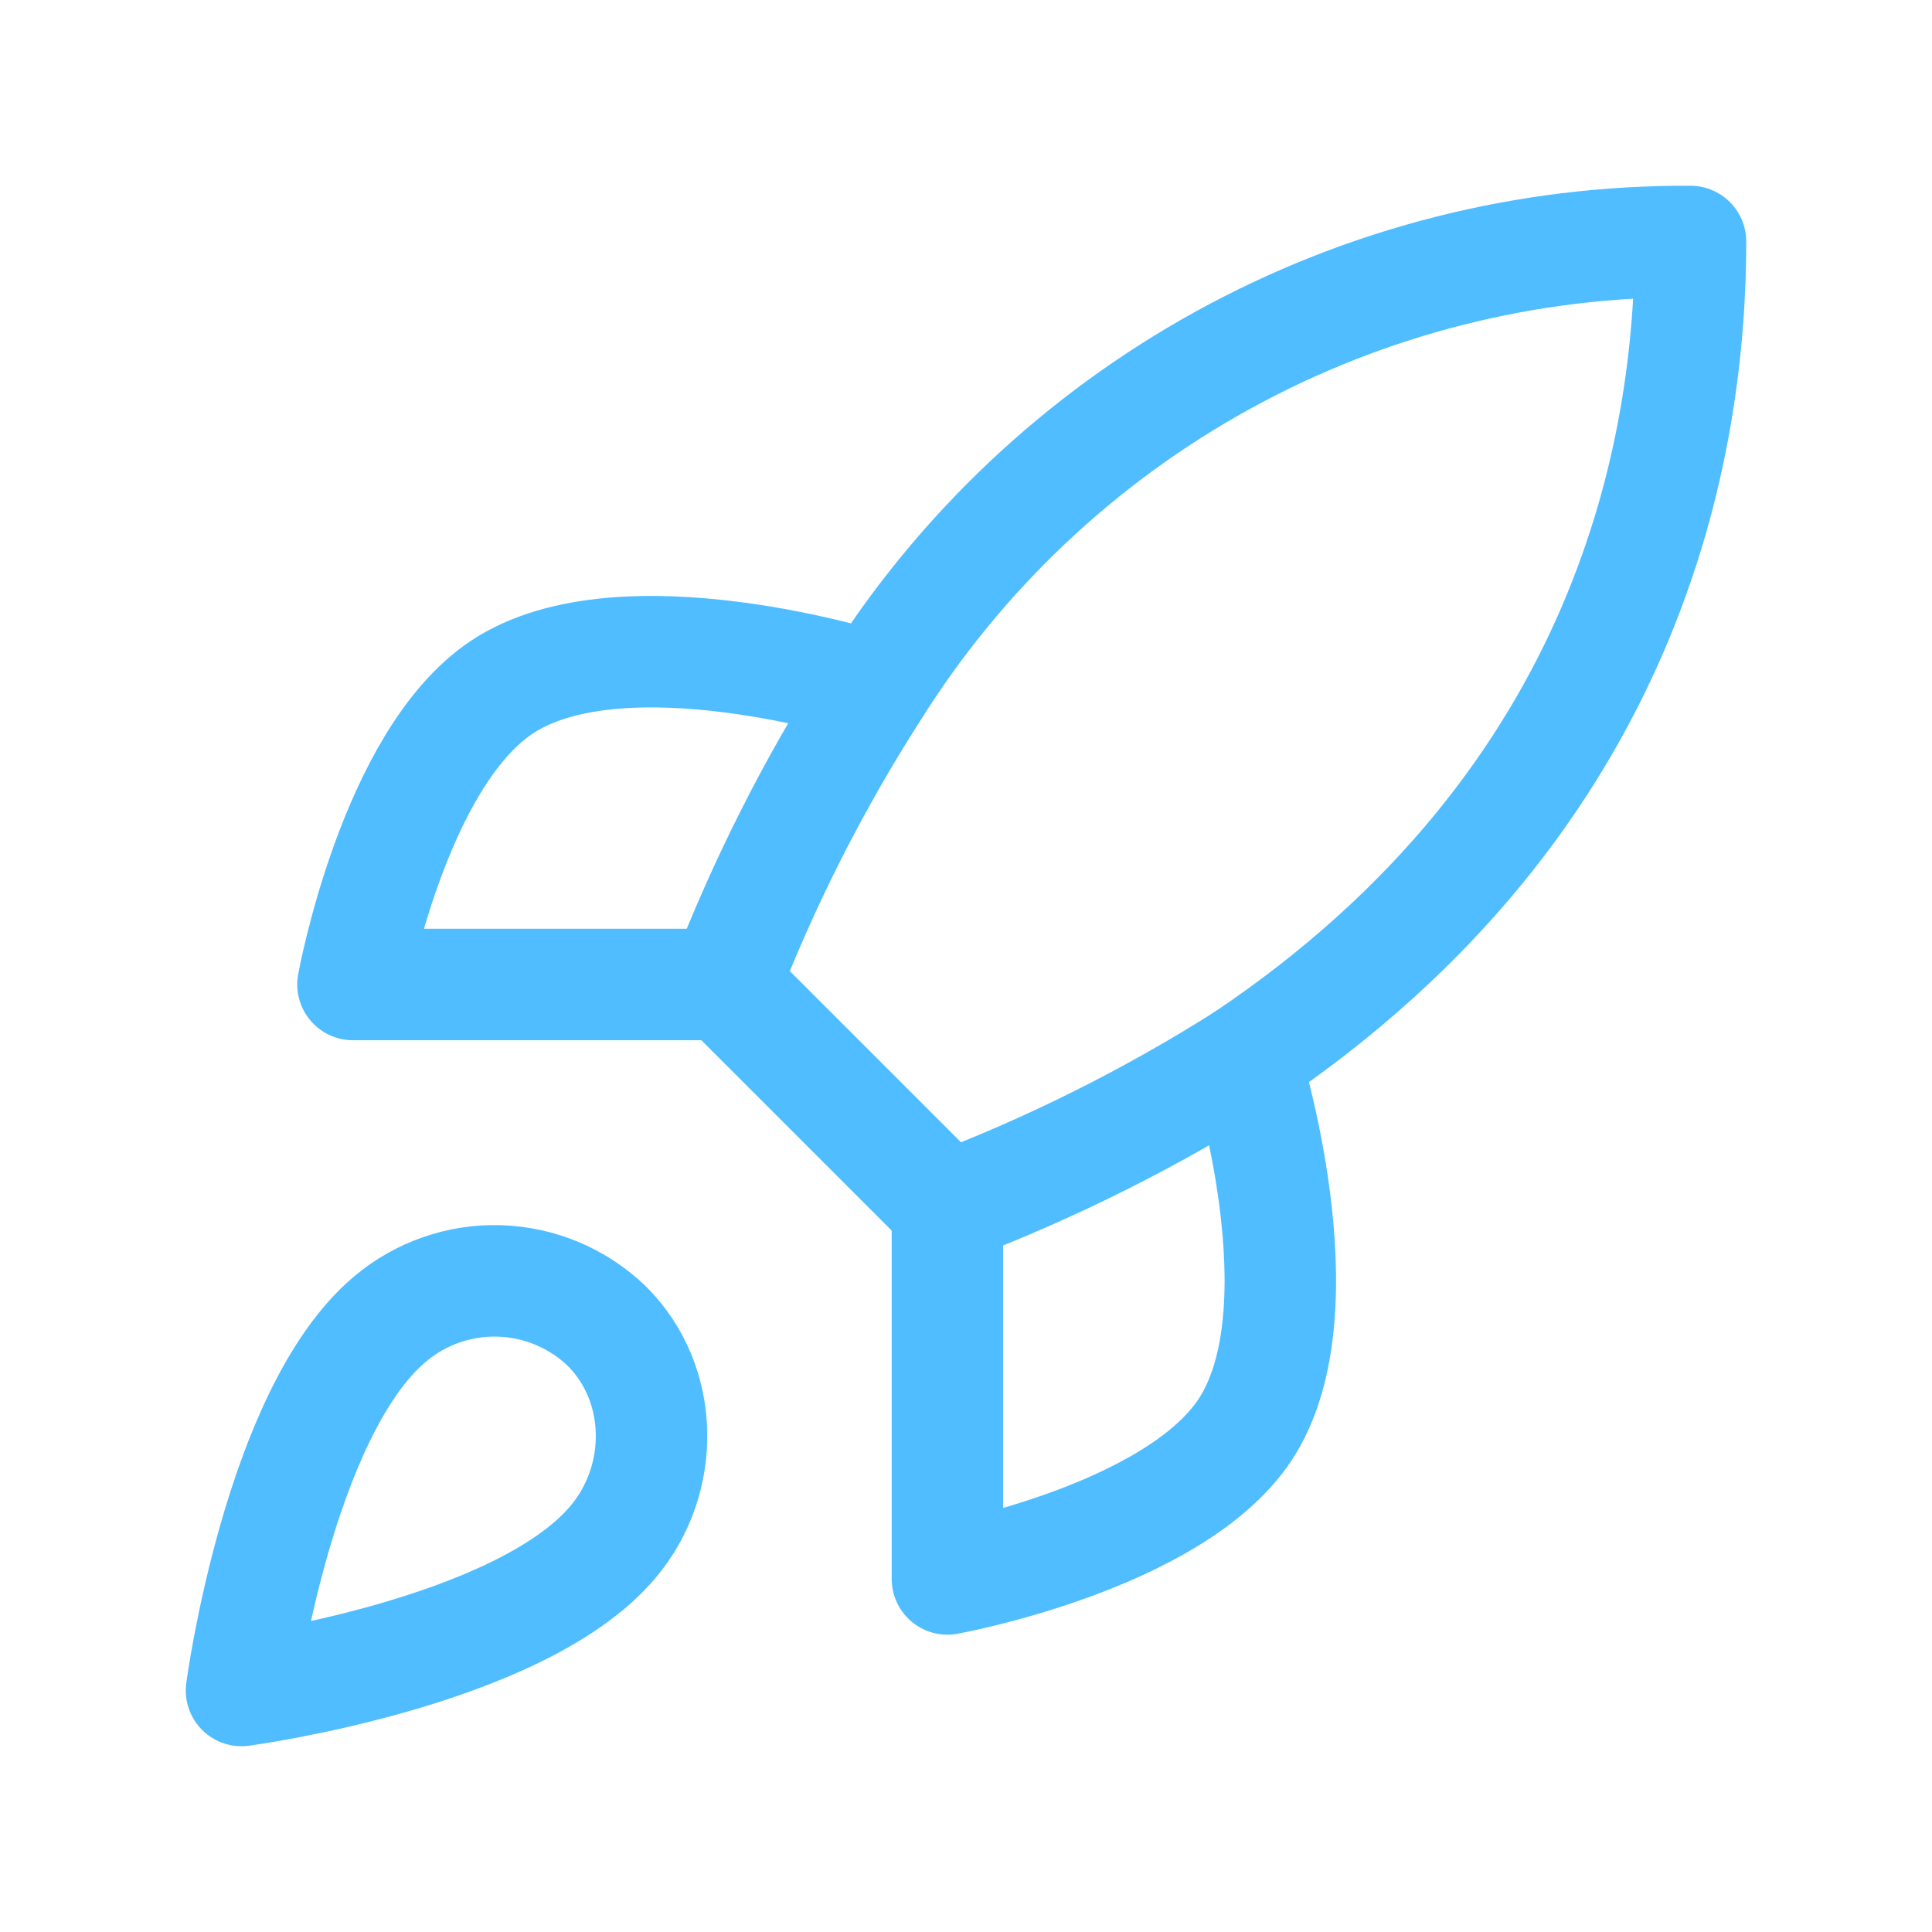
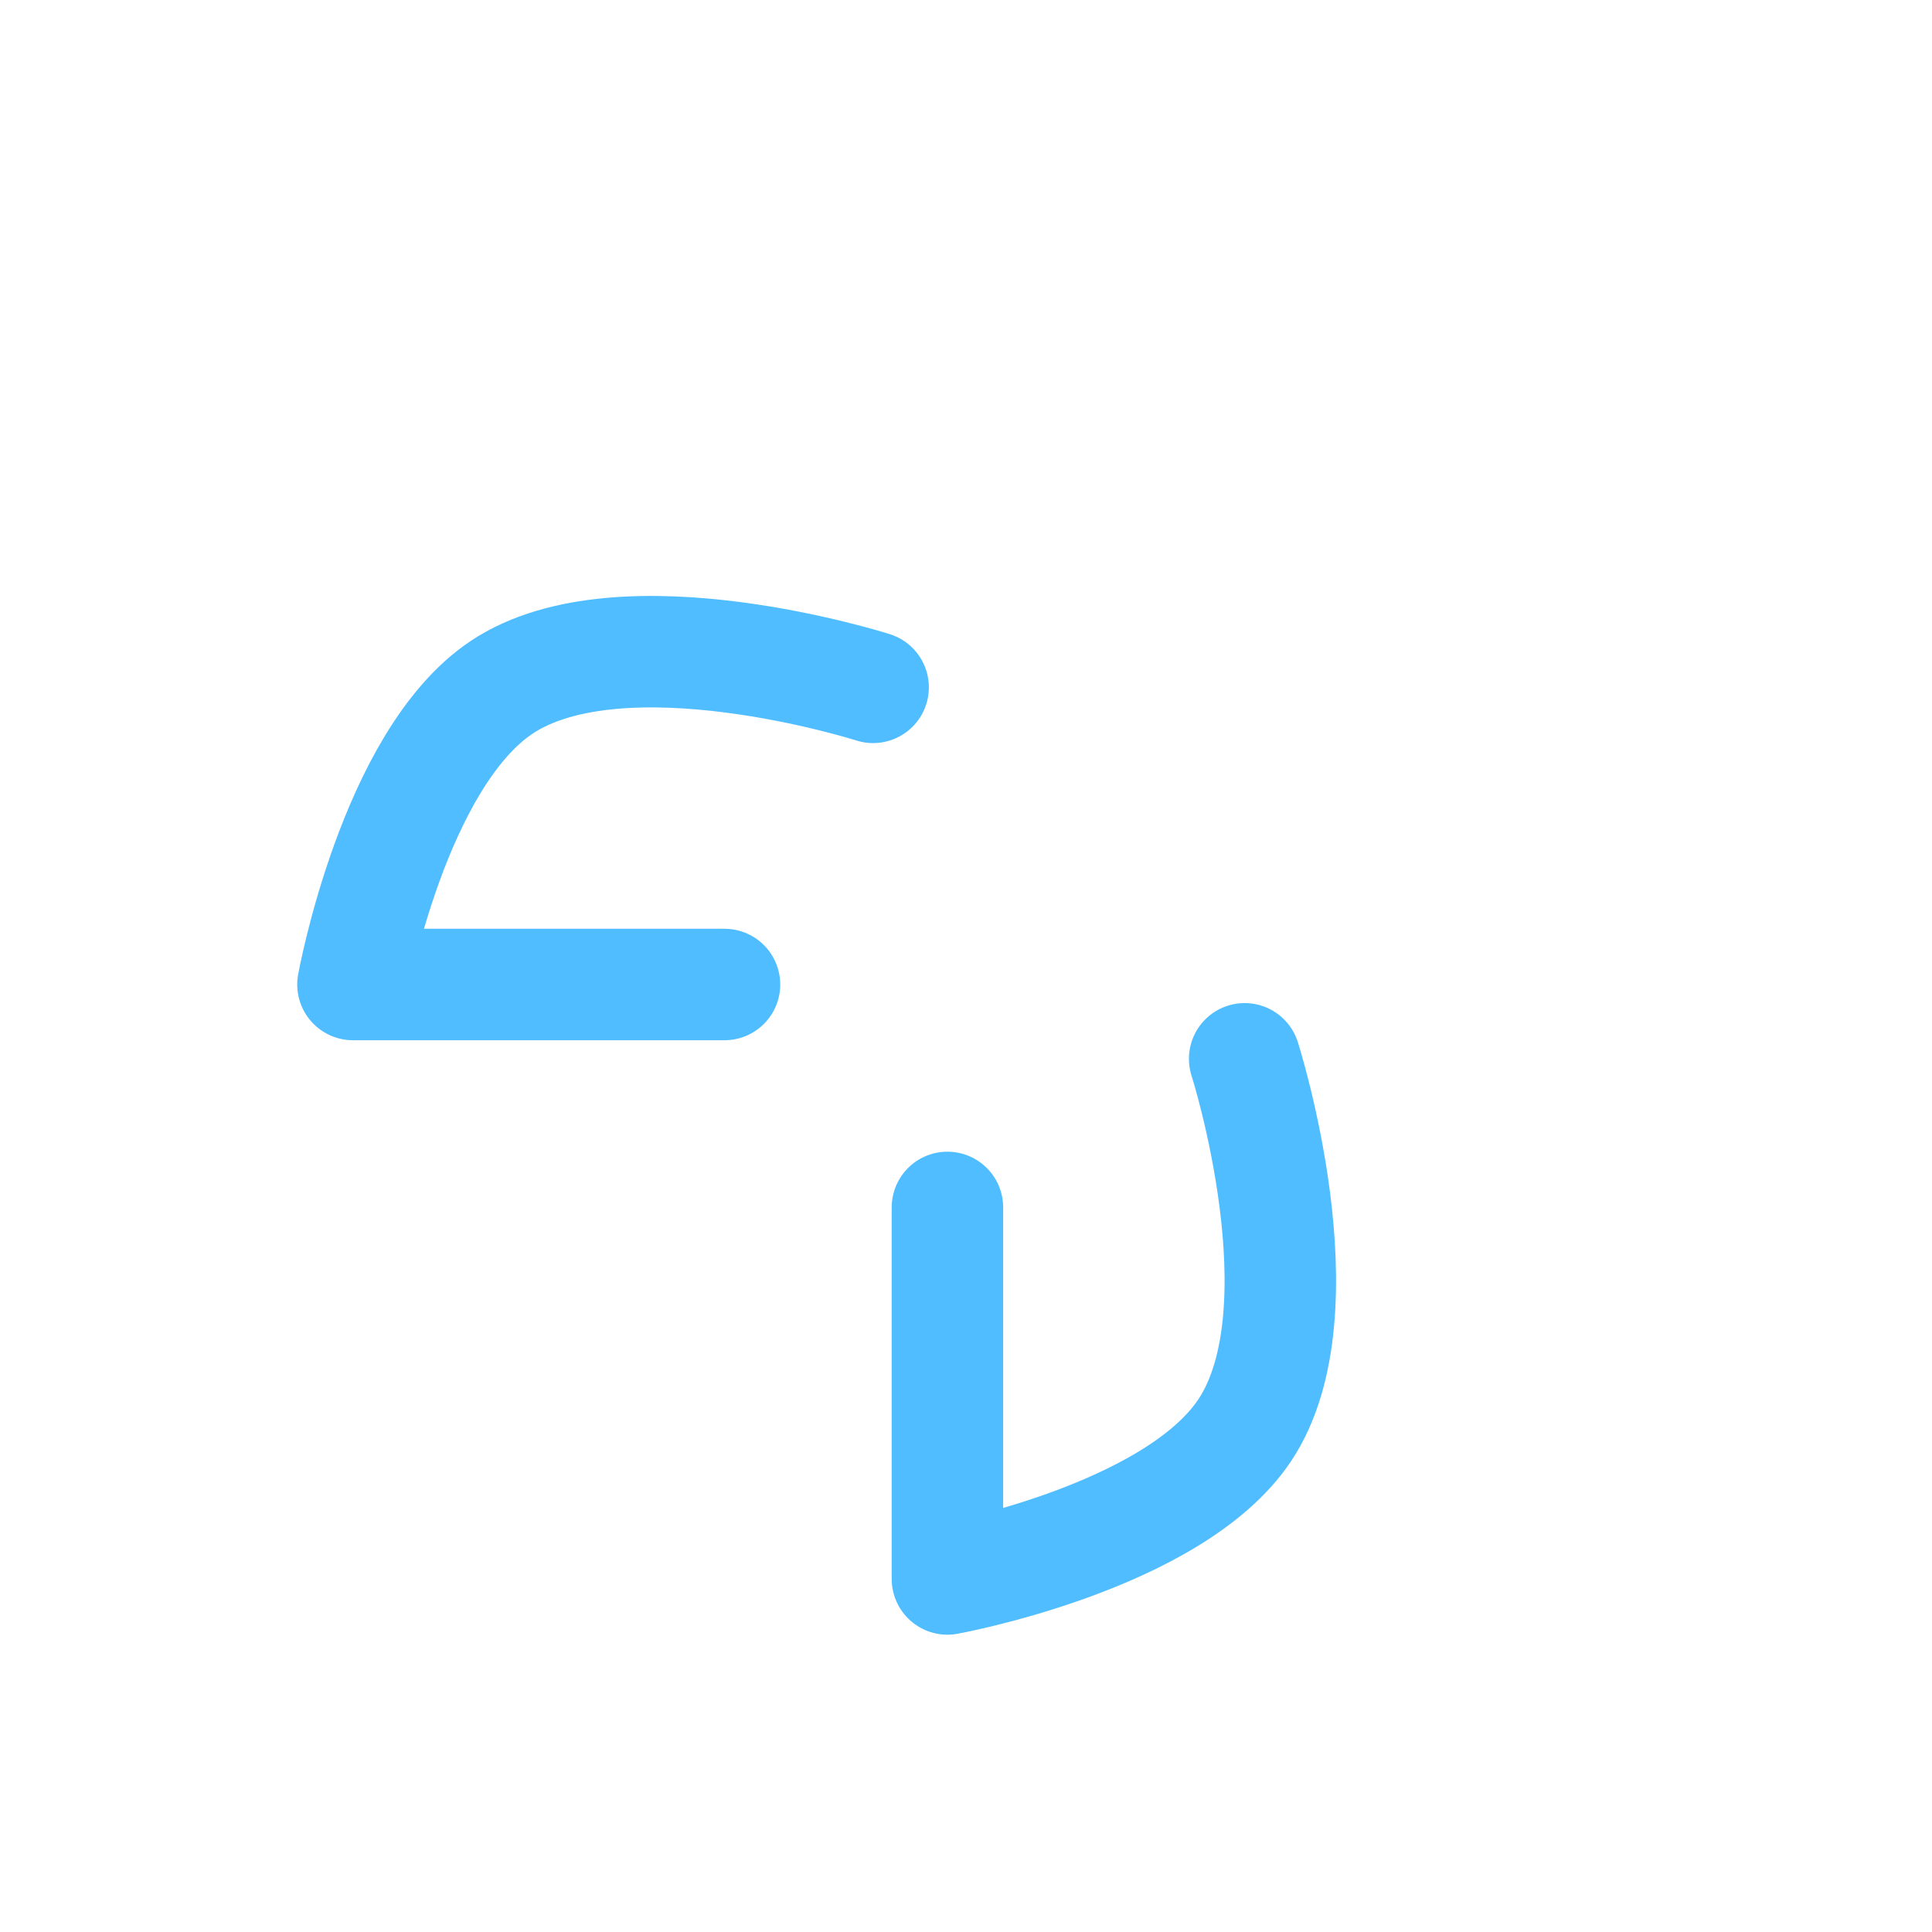
<svg xmlns="http://www.w3.org/2000/svg" width="26" height="26" viewBox="0 0 26 26" fill="none">
-   <path d="M5.25 17.75C3.75 19.01 3.25 22.75 3.25 22.75C3.25 22.75 6.99 22.25 8.25 20.75C8.96 19.91 8.95 18.62 8.16 17.84C7.771 17.469 7.259 17.255 6.722 17.238C6.185 17.221 5.661 17.404 5.25 17.75ZM12.75 16.25L9.75 13.25C10.282 11.87 10.952 10.546 11.75 9.3C12.915 7.437 14.537 5.903 16.463 4.844C18.388 3.785 20.552 3.237 22.75 3.25C22.75 5.97 21.97 10.75 16.75 14.25C15.487 15.049 14.147 15.719 12.75 16.25Z" stroke="#4FBDFF" stroke-width="1.5" stroke-linecap="round" stroke-linejoin="round" />
  <path d="M9.75 13.249H4.75C4.75 13.249 5.3 10.22 6.75 9.25C8.37 8.17 11.75 9.25 11.75 9.25M12.75 16.249V21.249C12.75 21.249 15.78 20.699 16.75 19.249C17.83 17.629 16.75 14.249 16.75 14.249" stroke="#4FBDFF" stroke-width="1.5" stroke-linecap="round" stroke-linejoin="round" />
</svg>